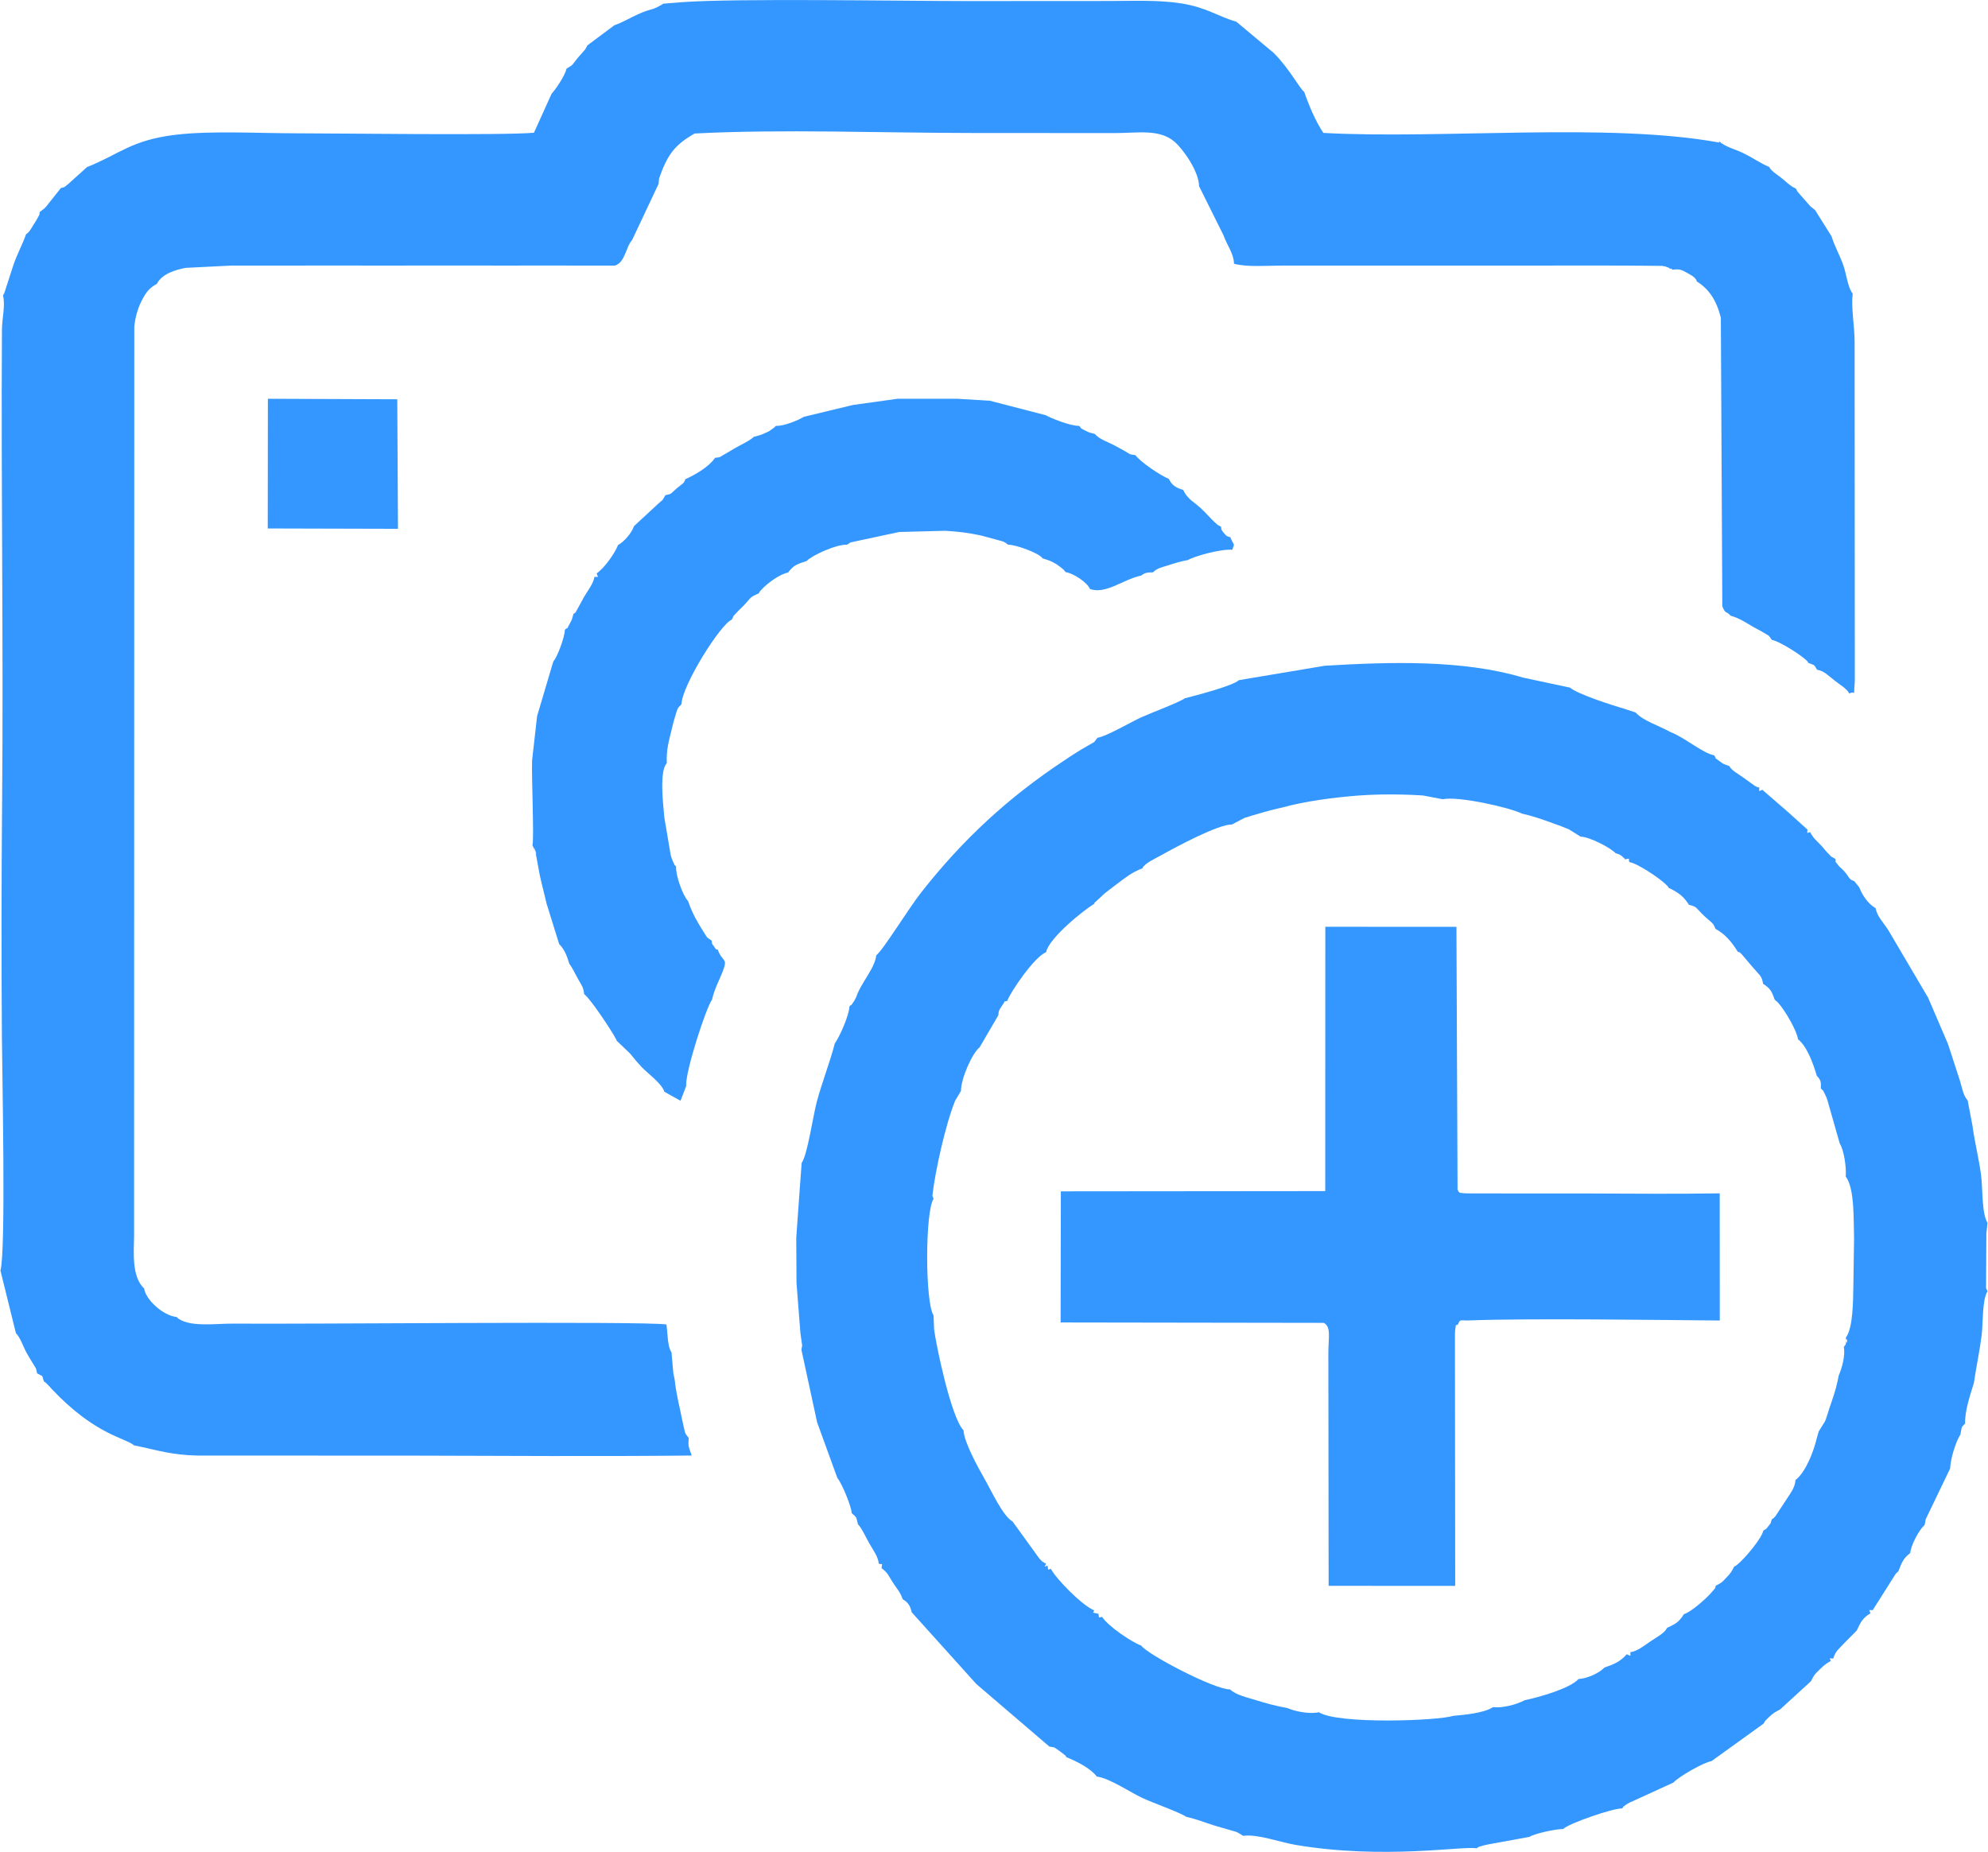
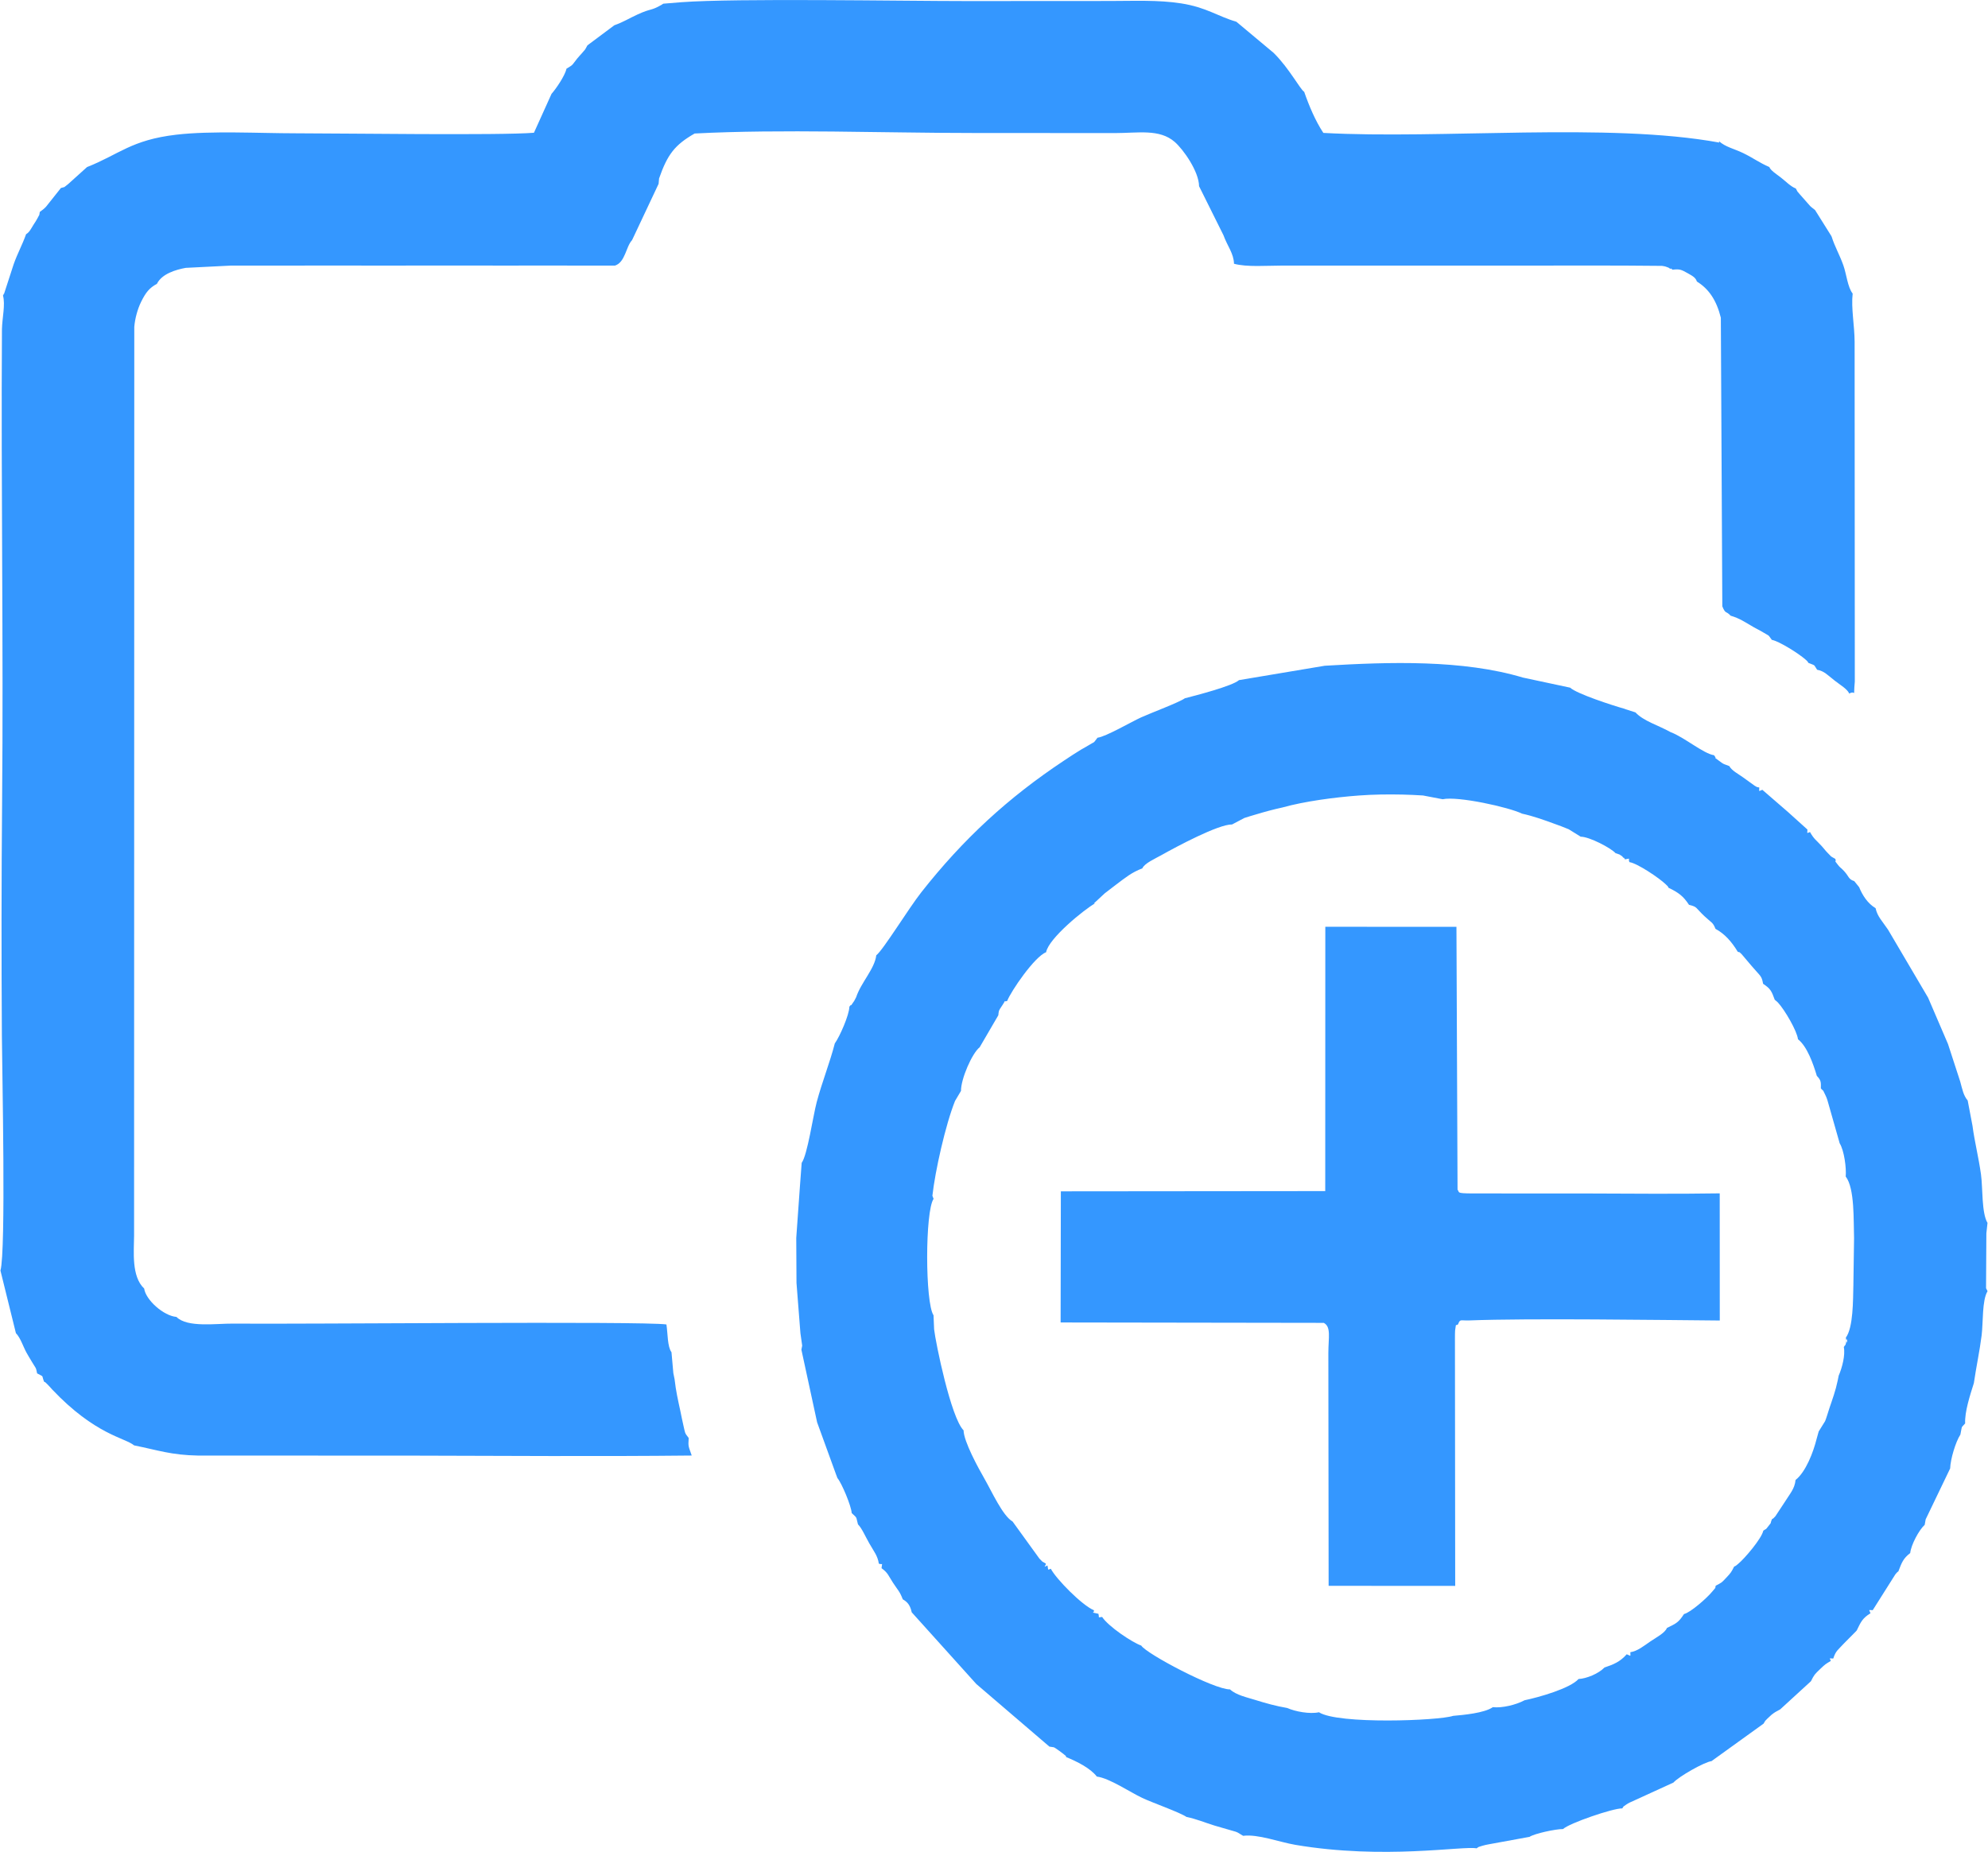
<svg xmlns="http://www.w3.org/2000/svg" width="3871" height="3606" viewBox="0 0 3871 3606" fill="none">
  <path fill-rule="evenodd" clip-rule="evenodd" d="M1291.43 7.19C1290.37 8.01 1288.9 8.97 1288.08 9.44C1266.58 21.75 1268.85 15.68 1241.92 27.94C1225.11 35.59 1214.56 42.66 1196.22 49.2L1143.82 88.31C1137.93 98.97 1141 94.37 1132.88 103.86C1129.09 108.27 1127.76 109.24 1123.83 114.08C1114.12 126.05 1117.46 125.4 1103.01 133.78C1100.15 147.72 1081.95 173.81 1073.94 182.71L1039.7 258.49C975.131 263.91 665.571 259.61 575.691 259.56C504.851 259.53 411.461 254.3 343.171 262.28C255.471 272.54 232.091 300.61 169.471 325.31L132.751 358.42C121.811 366.7 128.901 363.02 118.651 366.02L89.581 402.59C88.831 403.32 87.711 404.48 87.001 405.14C86.251 405.84 84.741 407.1 84.101 407.68L77.501 412.67C75.801 422.03 77.901 415.2 72.921 425.14C70.961 429.05 68.191 432.99 65.521 437.18C60.591 444.89 57.531 452.15 50.821 456.01C42.731 478.44 34.301 492.78 26.561 514.68L7.961 571.95C7.651 571.21 6.631 574.37 5.821 575.49C10.681 593.04 4.251 619.49 3.791 640.83C1.831 947.02 6.861 1253.92 4.101 1560.02C2.731 1711.82 2.691 1865.37 3.671 2017.2C4.121 2085.7 11.841 2436.81 0.871 2474.04L30.981 2595.94C39.921 2605 45.001 2621.88 51.601 2633.9C55.441 2640.88 57.651 2644.18 62.411 2652.24C70.021 2665.14 69.781 2661.53 72.281 2674.27C86.921 2682.28 80.161 2676.14 85.831 2690.46C89.451 2692.35 86.571 2689.98 92.461 2695.67C97.261 2700.3 97.121 2700.86 101.341 2705.32C185.401 2794.17 243.071 2799.37 261.151 2814.47C307.651 2823.76 332.731 2833.33 385.981 2834.3L794.551 2834.38C978.381 2834.78 1163.16 2836.18 1346.9 2834.22C1340.87 2816.25 1339.73 2817.9 1340.99 2800.01C1332.47 2789.43 1334.24 2790.14 1330.59 2775.02C1328.17 2765.01 1326.84 2757.02 1324.62 2746.78C1320.08 2725.84 1316.09 2708.44 1313.55 2685.71L1311.13 2673.8L1307.51 2633.11C1299.5 2622.19 1300.38 2597.1 1297.67 2578.99C1252.59 2572.19 578.811 2578.71 454.101 2577.33C421.471 2576.97 364.631 2585.68 343.591 2564.32C318.501 2562.27 283.721 2531.21 280.741 2509.07C255.671 2485.56 260.851 2437.13 261.081 2406.28L261.481 636.66C262.741 620.38 267.981 601.5 274.751 587.81C283.911 569.25 290.901 560.6 305.551 552.71C315.071 532.99 343.011 524.97 361.661 521.59L449.831 517.16H541.031L545.291 517.17L631.021 517.07H635.891L726.451 517.13L730.711 517.15L817.051 517.1L821.911 517.09L912.481 517.11H917.341L1007.94 517.12L1012.2 517.11H1102.16L1106.42 517.12L1193.36 517.14L1197.62 517.12C1217.52 510.56 1218.73 480.51 1230.55 467.81L1231.65 465.69L1282.42 357.94L1283.34 347.49C1299.74 300.67 1313.8 282.21 1352.61 259.97C1523.67 251.06 1719.34 258.95 1893.71 258.95C1986.12 258.95 2078.53 259.13 2170.94 259.13C2216.26 259.13 2257.71 250.56 2287.37 276.34C2304.35 291.1 2334.46 333.89 2334.82 362.59L2382.32 458.05C2389.81 478.94 2402.36 493.49 2402.82 513.58C2427.78 520.44 2466.54 517.15 2497.1 517.15L2588 517.17L2592.25 517.18H2682.52L2773.42 517.14L2777.67 517.16H2881.62H2972.82L2977.08 517.17L3062.81 517.07H3067.68L3158.24 517.13L3162.5 517.15L3236.26 517.71C3245.01 519.07 3242.62 519.1 3249.17 521.27C3250.2 521.61 3252.25 524.27 3252.98 523.13C3253.7 522 3255.53 524.34 3256.68 525.14C3270.95 523.65 3273.24 524.76 3286.28 532.01C3297.33 538.15 3301.67 541 3304.18 548.22C3327.91 562.82 3342.5 585.34 3350.8 618.66L3353.67 1180.66C3360.21 1196.68 3360.88 1188.87 3369.73 1198.84C3387.93 1204.19 3397.88 1211.51 3414.58 1221.14C3421.77 1225.3 3426.66 1227.33 3433.18 1231.35C3447.01 1239.86 3441.31 1234.27 3450.12 1245.97C3463.96 1248.39 3502.38 1272.41 3515.89 1284.46C3521.25 1289.23 3520.11 1289.08 3521.17 1290.73C3536.6 1296.97 3530.66 1293.14 3538.32 1304.18C3552 1306.57 3558.38 1314.35 3572.74 1325.51C3583.79 1334.1 3597.01 1341.7 3600.85 1350.56C3614.65 1342.32 3608.3 1363.72 3611.66 1326.97L3611.28 665.12C3611.13 634.15 3604.24 599.68 3607.47 571.64C3597.62 559.27 3595.47 533.68 3589.25 516.36C3581.57 494.95 3573.15 481.51 3566.56 460.87L3565.4 458.69L3534.24 408.99L3527.79 403.91C3526.96 403.18 3525.71 402.14 3524.83 401.32L3503.67 377.34C3497.53 369.33 3503.01 378.42 3496.76 366.99C3486.46 363.02 3477.84 353.56 3467.77 345.78C3458.29 338.46 3447.86 332.02 3445.17 325.22C3425.38 316.68 3414.17 307.74 3394.05 297.98C3377.01 289.72 3359.61 286.31 3346.9 274.7L3347.9 277.63C3131.59 237.88 2805.56 271.49 2576.8 258.79C2561.33 235.48 2548.76 205.58 2539.51 178.79C2531.73 174.2 2510.6 133.25 2480.12 103.08L2407.47 42.36C2370.44 31.52 2349.38 14.39 2299.99 6.6C2255.4 -0.43 2206.55 1.89 2161.21 1.9C2068.8 1.93 1976.39 2.06 1883.99 2.06C1754.02 2.05 1434.35 -3.67 1326.81 4.3L1291.43 7.19Z" fill="#3497FF" />
  <path fill-rule="evenodd" clip-rule="evenodd" d="M3594.15 2604.72C3598.3 2630.89 3596.96 2592.58 3594.52 2615.26C3594.39 2616.49 3593.01 2620.03 3592.86 2619.43C3592.71 2618.84 3591.17 2621.84 3590.24 2622.99C3593.43 2638.58 3586.98 2663.19 3580.27 2678.67L3578.27 2688.5C3574.11 2708.46 3568.3 2723.91 3562.15 2742.14C3559.19 2750.9 3556.74 2760.09 3553.85 2767.21L3541.33 2787.36L3537.31 2801.74C3530.97 2827.36 3516.38 2865.98 3496.28 2881.82C3494.61 2899 3485.21 2908.65 3476.06 2923.51L3457 2952.44C3452.25 2957.72 3453.34 2956.25 3450.37 2958.08C3445.07 2971.03 3452.05 2960.39 3442.43 2972.91C3437.15 2979.78 3440.14 2975.72 3433.46 2980.56C3430.36 2995.8 3396.94 3035.07 3384.33 3045.32C3378.01 3050.46 3381.81 3047.84 3376.69 3050.43C3371.12 3061.33 3370.43 3062.48 3361.71 3071.77C3351.78 3082.34 3353.02 3081.27 3340.87 3087.66C3338.14 3096.35 3344.06 3086.74 3334.71 3098.37C3324.24 3111.4 3291.58 3140.08 3279.04 3142.87C3268.46 3159.23 3264.12 3161.07 3245.81 3169.99C3241.96 3179.63 3226.01 3187.83 3213.68 3196.14C3201.82 3204.14 3188.51 3215.3 3174.57 3217.17C3174.57 3226.53 3176.55 3224.63 3167.54 3221.2C3154.41 3236.05 3141.78 3241.08 3124.22 3246.97C3112.6 3259.01 3089.28 3268.6 3073.68 3269.37C3057.47 3287.64 2996.85 3304.89 2968.59 3310.76C2952.16 3319.64 2924.62 3326.3 2906.89 3324.17C2890.42 3335.78 2849.08 3339.4 2829.34 3341.15C2801.41 3350.64 2605.13 3358 2568.25 3334.12C2550.5 3338.06 2522.1 3332.79 2506.5 3325.83C2484.63 3322.1 2464.34 3316.45 2444.01 3310.07C2428.39 3305.17 2407.3 3300.87 2395.01 3289.57C2364.35 3290.16 2232.12 3220.28 2222.24 3204.3C2204.47 3198.08 2158.17 3167.11 2146.05 3148.53C2136.47 3149.25 2141.15 3151.47 2138.81 3142.38C2120.44 3138.36 2132.08 3141.31 2129.94 3135.41C2107.01 3126.04 2056.1 3074.17 2046.17 3054.72C2038.66 3057.24 2041.87 3057.73 2039.56 3048.3C2029.69 3052.66 2035.92 3050.7 2036.51 3044.62C2025.8 3038.31 2033.01 3043.75 2023.89 3034.89L1971.68 2962.69C1952.46 2951.76 1931.06 2903.98 1916.88 2879.31C1905.08 2858.78 1876.54 2806.83 1876.26 2785.17C1851.71 2760.77 1821.91 2614.96 1818.91 2588.57L1817.74 2561.07C1801.27 2536.79 1801.17 2358.33 1817.87 2334.42L1815.54 2328.44C1820.78 2280.71 1841.02 2190.07 1859.64 2143.74L1871.22 2124.22C1871.04 2100.92 1892.68 2051.06 1907.61 2039.18L1943.88 1976.98C1945.18 1967.26 1943.76 1969.32 1951.31 1958.12C1961.25 1943.35 1952.26 1952.15 1961.14 1949.08C1968.4 1930.17 2014.77 1862.36 2036.93 1854.24C2041.85 1827.08 2111.39 1770.79 2132.01 1759.21L2129.82 1759.27L2151.17 1739.46C2161.08 1731.88 2165.23 1728.5 2173.08 1722.65C2191.56 1708.87 2202.86 1699.13 2224.41 1690.8C2228.2 1681.15 2250.27 1671.43 2261.47 1665.12C2290.06 1649.04 2372.75 1604.75 2399.09 1605.4L2422.83 1592.83C2429.87 1590.4 2438.13 1588.12 2445.06 1586.03C2462.76 1580.71 2478.39 1576.41 2497.14 1572.32C2539.8 1560.37 2598.3 1552.54 2645.97 1549.02C2674.05 1546.95 2702.25 1546.59 2730.4 1547.18C2743.86 1547.47 2757.33 1548.16 2770.77 1548.95L2809.13 1556.28C2838.79 1549.84 2938.57 1571.94 2963.72 1584.34C2986.04 1589.22 3006.97 1596.85 3026.74 1604.08C3036.49 1607.64 3042.61 1609.67 3054.55 1614.74L3077.91 1629.2C3094.95 1629.28 3136.7 1651.17 3145.84 1661.36C3157.82 1665.44 3150.13 1662.11 3158.54 1667.25C3159.4 1667.78 3160.89 1671.13 3161.51 1670.17C3162.12 1669.21 3163.2 1672.32 3164.09 1673.36C3177.15 1671.17 3169.34 1670.73 3172.74 1678.72C3188.02 1680.89 3230.62 1709.47 3243.61 1722.02C3249.78 1727.97 3246.94 1725.1 3248.86 1728.6C3268.87 1738.27 3277.76 1745.06 3288.77 1761.84C3305.87 1766.19 3300.36 1766.53 3318.69 1783.83C3332.26 1796.63 3335.4 1795.59 3340.34 1808.63C3358.27 1818.39 3371.5 1833.12 3383.78 1853.34C3391.66 1855.95 3382.72 1850.7 3391.2 1857.86L3410.98 1881.2C3428.12 1901.37 3430.26 1899.66 3433.06 1915.63C3447.82 1925.37 3449.61 1930.05 3455.73 1946.71L3460 1950.27C3460.44 1950.71 3461.62 1951.78 3462.11 1952.31C3475 1966.09 3499.4 2007.87 3500.98 2023.62C3518.83 2037.59 3530.58 2071.07 3537.73 2094.99C3546.75 2104.17 3545.55 2108.23 3545.55 2119.56C3553.45 2127.61 3547.65 2119.44 3554.18 2132.02C3556.52 2136.54 3556.54 2137.47 3558.36 2142.45L3582.22 2226.31C3590.9 2240.18 3595.47 2274.18 3593.94 2290.97C3611.82 2313.9 3608.97 2378.15 3610.2 2411.12L3608.87 2502.01C3608.12 2531.64 3608.82 2584.76 3594.15 2604.72ZM2579.5 1296.35L2412.58 1324.33C2399.63 1335.93 2328.09 1354.31 2307.14 1359.69C2296.49 1367.52 2240.3 1388.54 2221.98 1396.88C2202.72 1405.65 2153 1434.7 2137.04 1436.48C2127.12 1449.44 2133.22 1442.65 2120.05 1451.02C2115.04 1454.21 2110.42 1456.41 2104.75 1459.81C2094.65 1465.86 2082.27 1474.12 2072.23 1480.77C1962.57 1553.43 1875.22 1634.23 1793.94 1737.47C1769.08 1769.05 1719.42 1850.3 1706.27 1860.13C1703.25 1886.39 1676.52 1913.19 1667.09 1941.77C1662.31 1951.12 1664.16 1947.68 1659.74 1954.12C1659.13 1955.01 1657.35 1958.09 1656.88 1957.31C1656.42 1956.55 1654.88 1959.23 1653.91 1960.23C1653.65 1976.25 1635.13 2018.4 1625.49 2031.81C1616.27 2068 1600.63 2107.15 1590.25 2146.17C1583.22 2172.58 1572.16 2249.22 1561.03 2264.28L1557.67 2309.03L1550.45 2410.52L1550.92 2498.12L1558.57 2595.94L1562.01 2620.26L1560.46 2628.07L1591.06 2769.51L1627.53 2869.9L1630.57 2878.03C1639.02 2887.88 1657.68 2932.63 1658.41 2946.2C1670.48 2957.51 1666.19 2952.64 1670.64 2968.25C1677.86 2975.17 1685.37 2992.43 1692.9 3005.64C1701.46 3020.67 1709.13 3029.57 1711.23 3044.77C1719.77 3047.7 1717.61 3040.96 1716.5 3053.55C1729.33 3062.98 1729.6 3067.73 1738.67 3081.66C1748.59 3096.88 1751.85 3098.42 1757.86 3114.19C1767.99 3119.85 1772.48 3126.8 1775.28 3139.48L1901.1 3279.15L2043.36 3401.01C2056 3403.33 2049.24 3400.17 2062.89 3409.44C2063.13 3409.61 2070.32 3414.95 2070.98 3415.52C2081.56 3424.49 2072.74 3416.98 2076.21 3421.46C2097.06 3430.02 2122.88 3442.77 2135.75 3459.35C2160.18 3462.35 2200.74 3489.92 2224.22 3500.97C2244.49 3510.5 2296.57 3528.69 2310.35 3537.94C2330.59 3542.21 2344.45 3548.44 2364.99 3554.8L2406.45 3566.8C2407.68 3567.3 2408.96 3567.85 2410.13 3568.4L2420.61 3574.72C2449.49 3570.99 2491.2 3587.01 2522.17 3592.27C2694.97 3621.61 2848.94 3593.81 2875.26 3599.12C2880.07 3596.09 2874.85 3597.67 2886.42 3594.11C2890.43 3592.88 2894.51 3592.09 2898.61 3591.29L2978.27 3576.73C2987.55 3570.41 3029.29 3561.35 3043.52 3561.54C3055.53 3550.13 3140.99 3520.83 3158.87 3521.32C3162.95 3515.84 3158.42 3519.53 3166.6 3513.87C3171.31 3510.61 3173.91 3509.62 3179.49 3507.17L3258.45 3471.04C3269.19 3459.03 3318.81 3430.98 3332.61 3429.29L3433.95 3356.3C3439.83 3346.88 3434.72 3353.85 3441.23 3346.7C3441.51 3346.38 3448.68 3339.66 3449.26 3339.21C3455.83 3334.02 3457.51 3333.25 3466.37 3328.5L3526.24 3273.67C3532.73 3260.76 3533.42 3260.27 3544.5 3249.67C3554.1 3240.49 3555.15 3239.91 3564.95 3234.2C3562.24 3227.19 3561.65 3229.5 3569.7 3229.5C3574.73 3214.12 3578.4 3213.36 3591.37 3199.24L3613.87 3176.56L3615.47 3174.7C3623.44 3158.26 3626.5 3150.96 3642.24 3141.29C3639.09 3133.23 3637.81 3135.33 3646.55 3135.33L3690.54 3065.69C3694.93 3060.21 3695.49 3060.55 3696.44 3059.86C3703.15 3042.27 3706.03 3034.52 3719.53 3024.13C3721.1 3008.17 3736.67 2979.13 3747.72 2969.19L3749.64 2958.47L3797.3 2859.37C3797.84 2841.55 3807.93 2807.52 3817.24 2793.41C3821.1 2775.22 3817.58 2781.71 3826.49 2771.75C3825.43 2749.15 3836.02 2716.77 3843.47 2693.21C3848 2661.89 3854.78 2630.83 3858.62 2600.09C3861.72 2575.24 3859.26 2531.76 3870.1 2514.24L3867.21 2508.39L3867.83 2401.44L3870.02 2381.23C3858.3 2361.67 3861.04 2313.43 3857.35 2286.86C3852.67 2253.15 3844.92 2223.44 3840.84 2192.31L3831.45 2142.87C3822.85 2132.88 3820.88 2120.11 3816.87 2105.95L3793.11 2032.89L3754.35 1942.67L3676.37 1810.27C3665.16 1793.64 3655.55 1784.6 3652.11 1768.39C3636.69 1759.3 3626.44 1743.14 3620.1 1727.53L3610.54 1715.68C3599.28 1712.27 3600.52 1706.92 3590.94 1696.36C3585.25 1690.11 3582.81 1689.49 3578.86 1684.14C3568.49 1670.12 3576.42 1683.27 3573.84 1672.5C3561.93 1665.62 3568.53 1670.41 3558.55 1660.51C3554.44 1656.43 3551.8 1652.52 3547.25 1647.55C3536.14 1635.43 3532.35 1634.23 3524.39 1620.14C3517.13 1622.68 3519.41 1623.48 3519.41 1615.3L3481.23 1580.88L3431.62 1537.92C3423.52 1540.9 3425.66 1542.18 3425.66 1533.42C3414.9 1530.72 3426.5 1535.14 3416.55 1529.91L3394.14 1513.75C3385.34 1507.32 3371.68 1500.37 3367.35 1491.78C3354.93 1486.72 3357.95 1489.44 3347.91 1481.89C3331.34 1469.43 3346.22 1482.03 3337.58 1470.59C3316.7 1467.44 3279.69 1435.58 3253.08 1425.68C3229.12 1412.27 3200.05 1404.04 3184.56 1387.18L3165.71 1381.17L3163.08 1380.11C3141.2 1374.07 3070.2 1351.01 3057.34 1339.01L2965.59 1319.42C2848.27 1284.26 2705.24 1288.81 2579.5 1296.35Z" fill="#3497FF" />
  <path fill-rule="evenodd" clip-rule="evenodd" d="M2577.69 2575.89C2592.3 2583.76 2586.58 2604.38 2586.55 2634.87L2587.08 3087.92L2833.54 3088.08L2833.04 2605.42C2833.05 2603.05 2833.05 2592.62 2833.32 2590.92C2836.22 2572.85 2833.15 2583.84 2839.16 2578.61C2843.22 2567.67 2843.72 2571.81 2861.14 2571.14C2977.26 2566.63 3234.36 2570.39 3348.73 2571.3L3348.62 2323.71C3263.18 2325.07 3175.84 2324.24 3090.15 2323.95L2866.21 2323.87C2834.32 2323.62 2842.78 2321.87 2838.11 2316.54L2835.96 1804.75L2580.63 1804.62L2580.49 2319.3L2065.67 2319.78L2065.22 2575.11L2577.69 2575.89Z" fill="#3497FF" />
-   <path fill-rule="evenodd" clip-rule="evenodd" d="M1660.55 788.62L1564.91 811.729C1555.73 817.819 1525.82 830.25 1510.93 829.22C1507.01 833.04 1507.66 832.689 1501.57 836.819C1493.89 841.999 1500.36 838.31 1491.92 842.29C1479.36 848.21 1478.7 847.549 1467.7 850.629C1460.93 857.649 1443.19 865.72 1430.38 873.08C1422.53 877.58 1418.79 880.239 1411.98 883.939C1397.26 891.949 1406.13 889.539 1392.48 891.419C1380.04 909.399 1353.69 924.44 1334.43 933.12C1332.05 941.87 1327.41 942.659 1318.28 950.419C1304.41 962.199 1309.57 961.189 1295.57 964.299C1287.1 978.739 1293.12 970.12 1280.92 981.49L1234.48 1024.55C1230.33 1037.2 1215.98 1054.34 1203.46 1061.37C1196.99 1077.65 1176.95 1106.2 1161.7 1116.57C1164.75 1125.16 1166.5 1123.21 1157.58 1123.21C1155.01 1137.46 1144.73 1149.21 1136.85 1163.02C1132.68 1170.33 1130.78 1174.47 1126.35 1182.22C1120.53 1192.38 1122.11 1192.28 1116.77 1195.28C1112.44 1208.95 1115.44 1203 1109.67 1213.87C1099.26 1233.48 1108.91 1217.29 1099.85 1226.41C1099.98 1239.04 1085.47 1279.27 1077.57 1287.69L1076.04 1292.55L1045.83 1394.41L1036.08 1480.78C1034.77 1511.95 1040.31 1632.56 1036.79 1645.84L1040.46 1653.8C1051.96 1685.11 1033.54 1627.22 1043.25 1662.06L1050.81 1703.05C1054.99 1722.63 1059.78 1739.59 1064.36 1759.74L1088.85 1838.41C1098.83 1848.24 1103.58 1860.3 1108.51 1876.47C1112.92 1881.86 1118.52 1893.4 1125.15 1905.58C1133.21 1920.38 1135.62 1920.6 1137.5 1935.81C1150.17 1945.02 1192.26 2009.06 1199.86 2023.93L1200.89 2026.61L1227.03 2051.64C1235.52 2062.15 1240.16 2067.95 1249.5 2077.79C1261.73 2090.68 1288.59 2109.71 1293.68 2125.88L1325.14 2143.47L1336.13 2114.57C1333.91 2087.53 1375.46 1960.72 1386.33 1946.71C1391.46 1925.15 1399.03 1912.15 1406.39 1893.77C1418.5 1863.56 1407.15 1875.33 1397.53 1849.1C1393.91 1846.85 1397.33 1853.79 1389.07 1841.18C1382.58 1831.26 1388.36 1843.78 1385.64 1831.42C1373.76 1823.3 1378.81 1827.92 1370.6 1815.5C1366.72 1809.62 1363.34 1803.84 1359.56 1797.43C1351.25 1783.3 1345.43 1770.94 1339.8 1754.59C1329.24 1743.36 1315.41 1704.23 1316.46 1687.33C1311.44 1681.24 1315.9 1689.29 1309.99 1676.49C1308.26 1672.73 1307.14 1669.14 1306.04 1665.28L1293.78 1592.94C1291.3 1567.96 1283.49 1500.62 1298.41 1486.2C1297.13 1460.97 1302.18 1443.66 1307.52 1422.02C1310.12 1411.46 1311.44 1405.04 1314.71 1394.72C1319.41 1379.88 1317.67 1380.66 1326.9 1371.34C1328.38 1333.5 1403.89 1214.08 1424.93 1206.64C1432.1 1193.01 1423.98 1204.58 1436.69 1190.49C1441.04 1185.67 1444.05 1183.52 1448.86 1178.39C1463.35 1162.96 1459.09 1163.34 1477.6 1155.36C1479.85 1150.93 1477.03 1154.59 1482.65 1148.28C1494.32 1135.2 1519.74 1117.21 1534.52 1114.98C1544.82 1100.77 1552.52 1098.16 1570.68 1092.4C1581.11 1081.29 1628.39 1059.79 1649.43 1060.59C1650.53 1059.71 1652.09 1058.79 1652.96 1058.28C1653.82 1057.79 1655.41 1056.67 1656.47 1056.1L1750.79 1035.92L1840.24 1033.54C1866.24 1035.14 1885.75 1037.44 1910.64 1042.82L1952.65 1054.23C1959.77 1057.56 1958.74 1057.33 1962.76 1060.63C1978.97 1060.48 2025.54 1078.19 2029.92 1087.2C2042.87 1091.38 2046.07 1091.81 2057.98 1099.21C2058.42 1099.49 2066.53 1105.52 2066.67 1105.64C2073.38 1111.26 2070 1108.1 2075.03 1114.12C2089.86 1115.81 2118.1 1134.95 2122.33 1146.92C2153.42 1157.84 2187.42 1127.88 2222.03 1120.81C2227.54 1116.5 2231.24 1114.35 2244.8 1114.59C2254.47 1105.7 2260.38 1105.32 2275.39 1100.56C2290.2 1095.86 2297.73 1093.37 2313.43 1090.41C2324.56 1083.4 2376.24 1068.74 2399.52 1070.47C2404.55 1055.31 2403.32 1065.09 2395.66 1046.1C2388.89 1043.48 2389.52 1045.76 2382.63 1037.3C2376.99 1030.37 2378.89 1031.76 2377.41 1025.48C2366.06 1019.14 2376.43 1026.42 2364.62 1016.3C2361.17 1013.35 2358.28 1010.03 2354.8 1006.4C2348.09 999.419 2345.02 996.019 2337.96 989.399C2325.19 977.439 2312.54 972.45 2303.77 953.87C2291.22 950.43 2281.95 945.31 2275.91 932.45C2261.08 926.84 2220.35 899.6 2210.91 886.29C2196.38 884.15 2203.1 885.34 2187.78 876.97C2182.37 874.01 2176.23 870.53 2168.85 866.66C2157.34 860.64 2139.76 854.87 2132.01 845.06C2121.43 841.83 2123.75 843.709 2114.11 838.899C2100.86 832.269 2107.17 835.17 2101.33 829.24C2084.19 829.76 2045.24 813.78 2036.34 808.54L1927.68 780.37L1864.51 776.5L1747.83 776.439L1660.55 788.62Z" fill="#3497FF" />
-   <path fill-rule="evenodd" clip-rule="evenodd" d="M774.921 1029.71L773.571 777.48L521.611 776.49L521.371 1029.04L774.921 1029.71Z" fill="#3497FF" />
</svg>